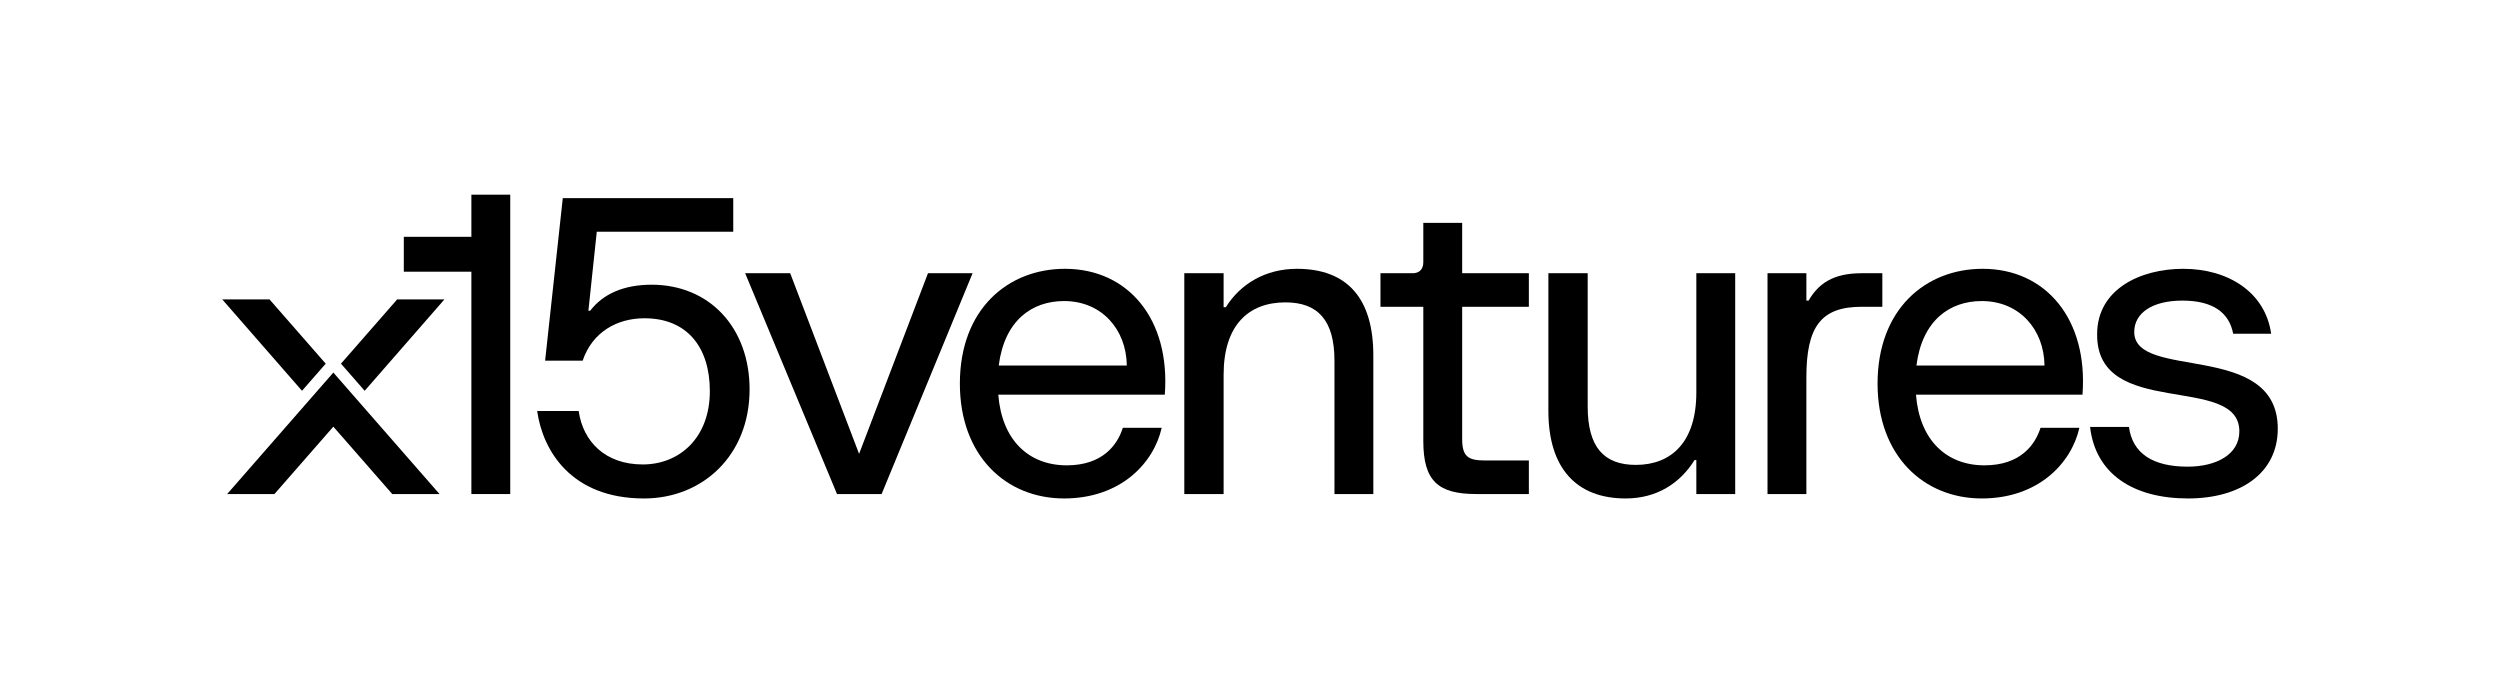
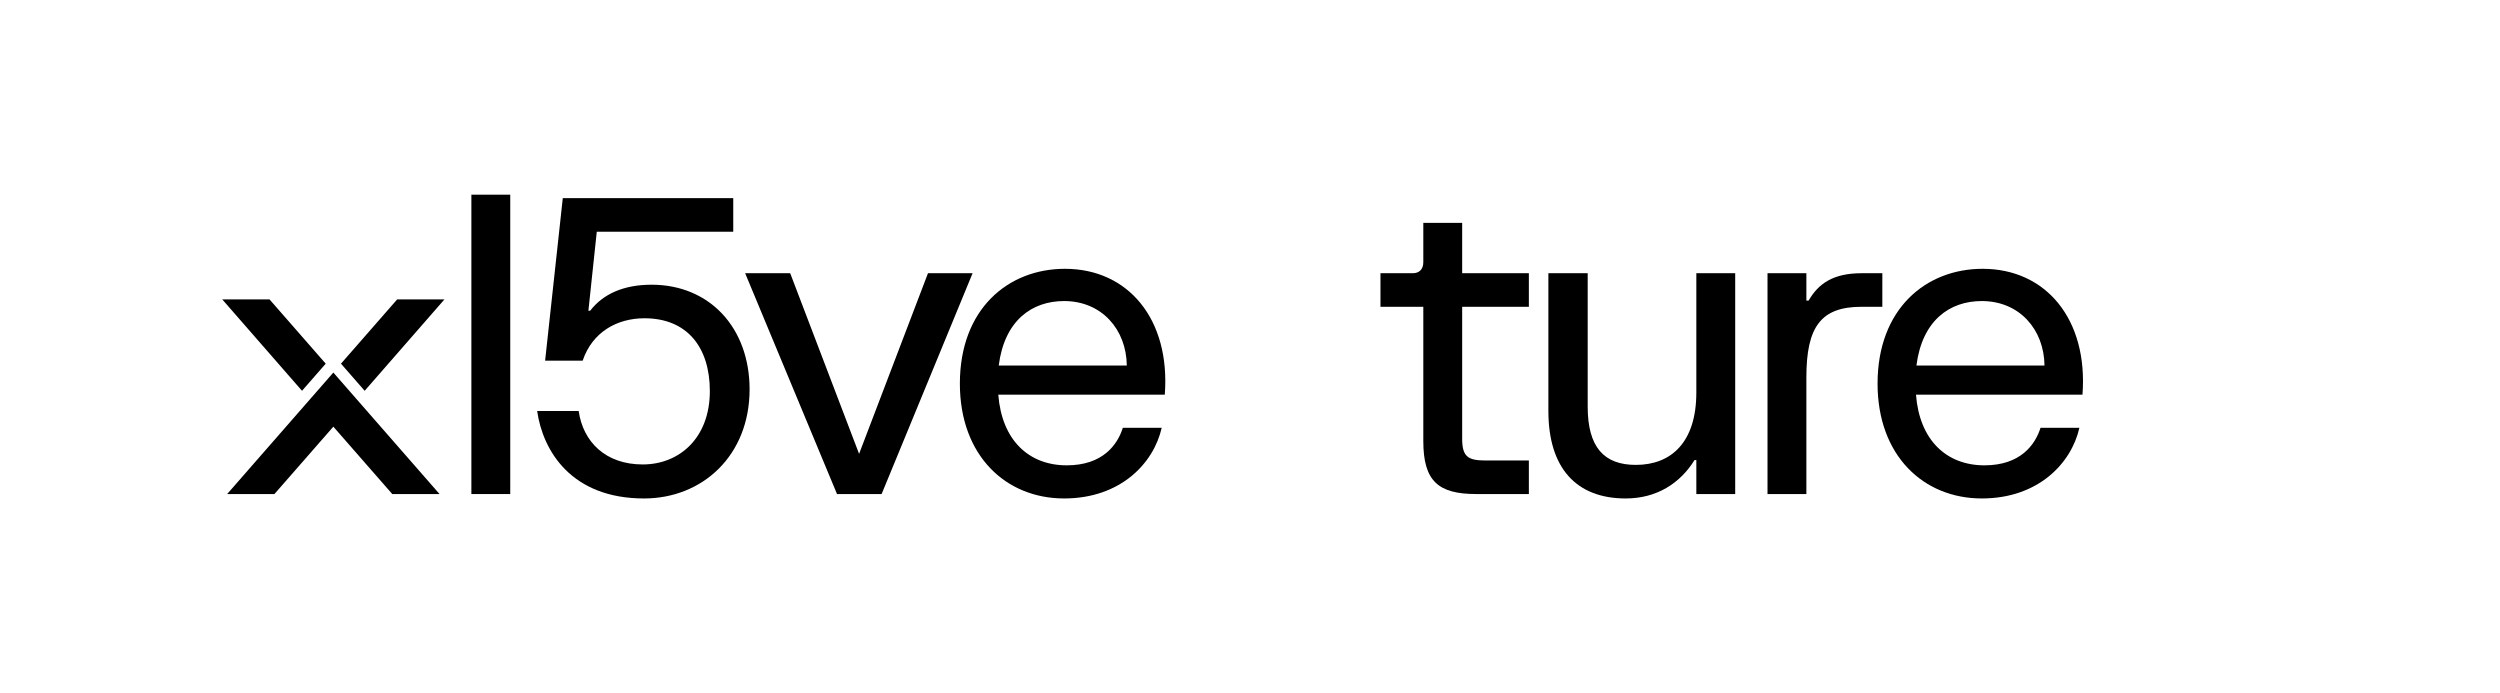
<svg xmlns="http://www.w3.org/2000/svg" id="b" width="744.72" height="206.477" viewBox="0 0 744.72 206.477">
  <defs>
    <style>.f{fill:none;}.g{clip-path:url(#d);}</style>
    <clipPath id="d">
      <rect class="f" width="744.72" height="206.477" />
    </clipPath>
  </defs>
  <g id="c">
    <g class="g">
      <g id="e">
        <g>
-           <path d="m140.419,57.991h11.577v89.179h-11.577v-66.233h-20.128v-10.394h20.128v-12.552Z" />
+           <path d="m140.419,57.991h11.577v89.179h-11.577v-66.233h-20.128h20.128v-12.552Z" />
          <path d="m172.38,122.436c1.316,9.21,8.025,15.919,19.076,15.919,10.919,0,19.997-7.894,19.997-21.839,0-13.156-6.841-21.707-19.47-21.707-8.157,0-15.524,4.078-18.419,12.63h-11.183l5.263-48.414h50.781v9.999h-40.652l-2.499,23.549h.526c3.815-4.999,9.998-7.761,18.287-7.761,17.366,0,29.206,12.893,29.206,31.179,0,19.734-14.077,32.495-31.443,32.495-21.576,0-30.127-14.077-31.837-26.049h12.367Z" />
          <path d="m276.437,81.39h13.287l-27.101,65.779h-13.287l-27.365-65.779h13.419l20.523,53.807,20.523-53.807h.001Z" />
          <path d="m346.977,117.569h-49.598c1.052,13.551,9.078,21.049,20.392,21.049,10.788,0,15.129-6.184,16.708-11.183h11.577c-2.368,10.524-12.235,21.049-29.074,21.049-17.366,0-31.048-12.761-31.048-34.205,0-22.234,14.34-34.206,31.311-34.206,18.813,0,31.443,14.998,29.733,37.495h-.001Zm-11.314-8.682c-.132-10.788-7.499-19.208-18.682-19.208-9.604,0-17.76,5.788-19.471,19.208h38.153Z" />
-           <path d="m352.789,147.17v-65.78h11.709v10.13h.658c4.341-6.973,11.84-11.445,21.181-11.445,14.998,0,22.76,8.814,22.76,25.786v41.309h-11.577v-39.731c0-12.104-4.999-17.366-14.603-17.366-10.92,0-18.418,6.71-18.418,21.576v35.521h-11.71Z" />
          <path d="m411.225,91.389v-9.998h9.603c1.973,0,3.158-1.184,3.158-3.289v-11.71h11.577v14.998h19.865v9.998h-19.865v39.336c0,5.263,1.71,6.447,6.841,6.447h13.024v9.998h-15.655c-11.314,0-15.787-3.815-15.787-15.787v-39.993h-12.761Z" />
          <path d="m461.244,122.436v-41.046h11.709v39.731c0,12.104,4.867,17.366,14.34,17.366,10.525,0,18.024-6.71,18.024-21.576v-35.521h11.577v65.78h-11.577v-10.13h-.526c-4.341,6.973-11.314,11.445-20.523,11.445-14.735,0-23.023-9.078-23.023-26.049h0Z" />
          <path d="m526.52,147.17v-65.78h11.577v8.157h.657c2.894-5,7.236-8.157,15.787-8.157h6.183v9.998h-6.183c-12.103,0-16.445,5.92-16.445,21.049v34.732h-11.577.001Z" />
          <path d="m620.347,117.569h-49.598c1.053,13.551,9.078,21.049,20.392,21.049,10.788,0,15.129-6.184,16.708-11.183h11.577c-2.368,10.524-12.235,21.049-29.075,21.049-17.366,0-31.048-12.761-31.048-34.205,0-22.234,14.34-34.206,31.311-34.206,18.813,0,31.443,14.998,29.733,37.495h0Zm-11.314-8.682c-.131-10.788-7.499-19.208-18.681-19.208-9.604,0-17.761,5.788-19.471,19.208h38.152Z" />
-           <path d="m622.608,127.173h11.577c1.052,7.893,7.104,11.84,17.497,11.84,8.42,0,15.392-3.552,15.392-10.524,0-17.366-42.625-3.421-42.362-28.943,0-13.418,12.893-19.471,25.654-19.471,13.55,0,24.47,7.104,26.18,19.339h-11.314c-1.184-6.315-6.052-9.867-15.129-9.867-8.946,0-14.34,3.684-14.34,9.341,0,14.603,42.757,2.499,42.757,28.811,0,13.288-11.183,20.786-26.706,20.786-16.445,0-27.628-7.367-29.206-21.312Z" />
          <g>
            <polygon points="118.316 89.181 132.399 89.181 108.631 116.411 101.573 108.332 118.316 89.181" />
            <g>
              <polygon points="99.299 110.978 67.665 147.172 81.747 147.172 99.299 127.097 116.851 147.172 130.932 147.172 99.299 110.978" />
              <polygon points="80.282 89.181 66.199 89.181 89.966 116.411 97.025 108.332 80.282 89.181" />
            </g>
          </g>
        </g>
      </g>
    </g>
  </g>
</svg>